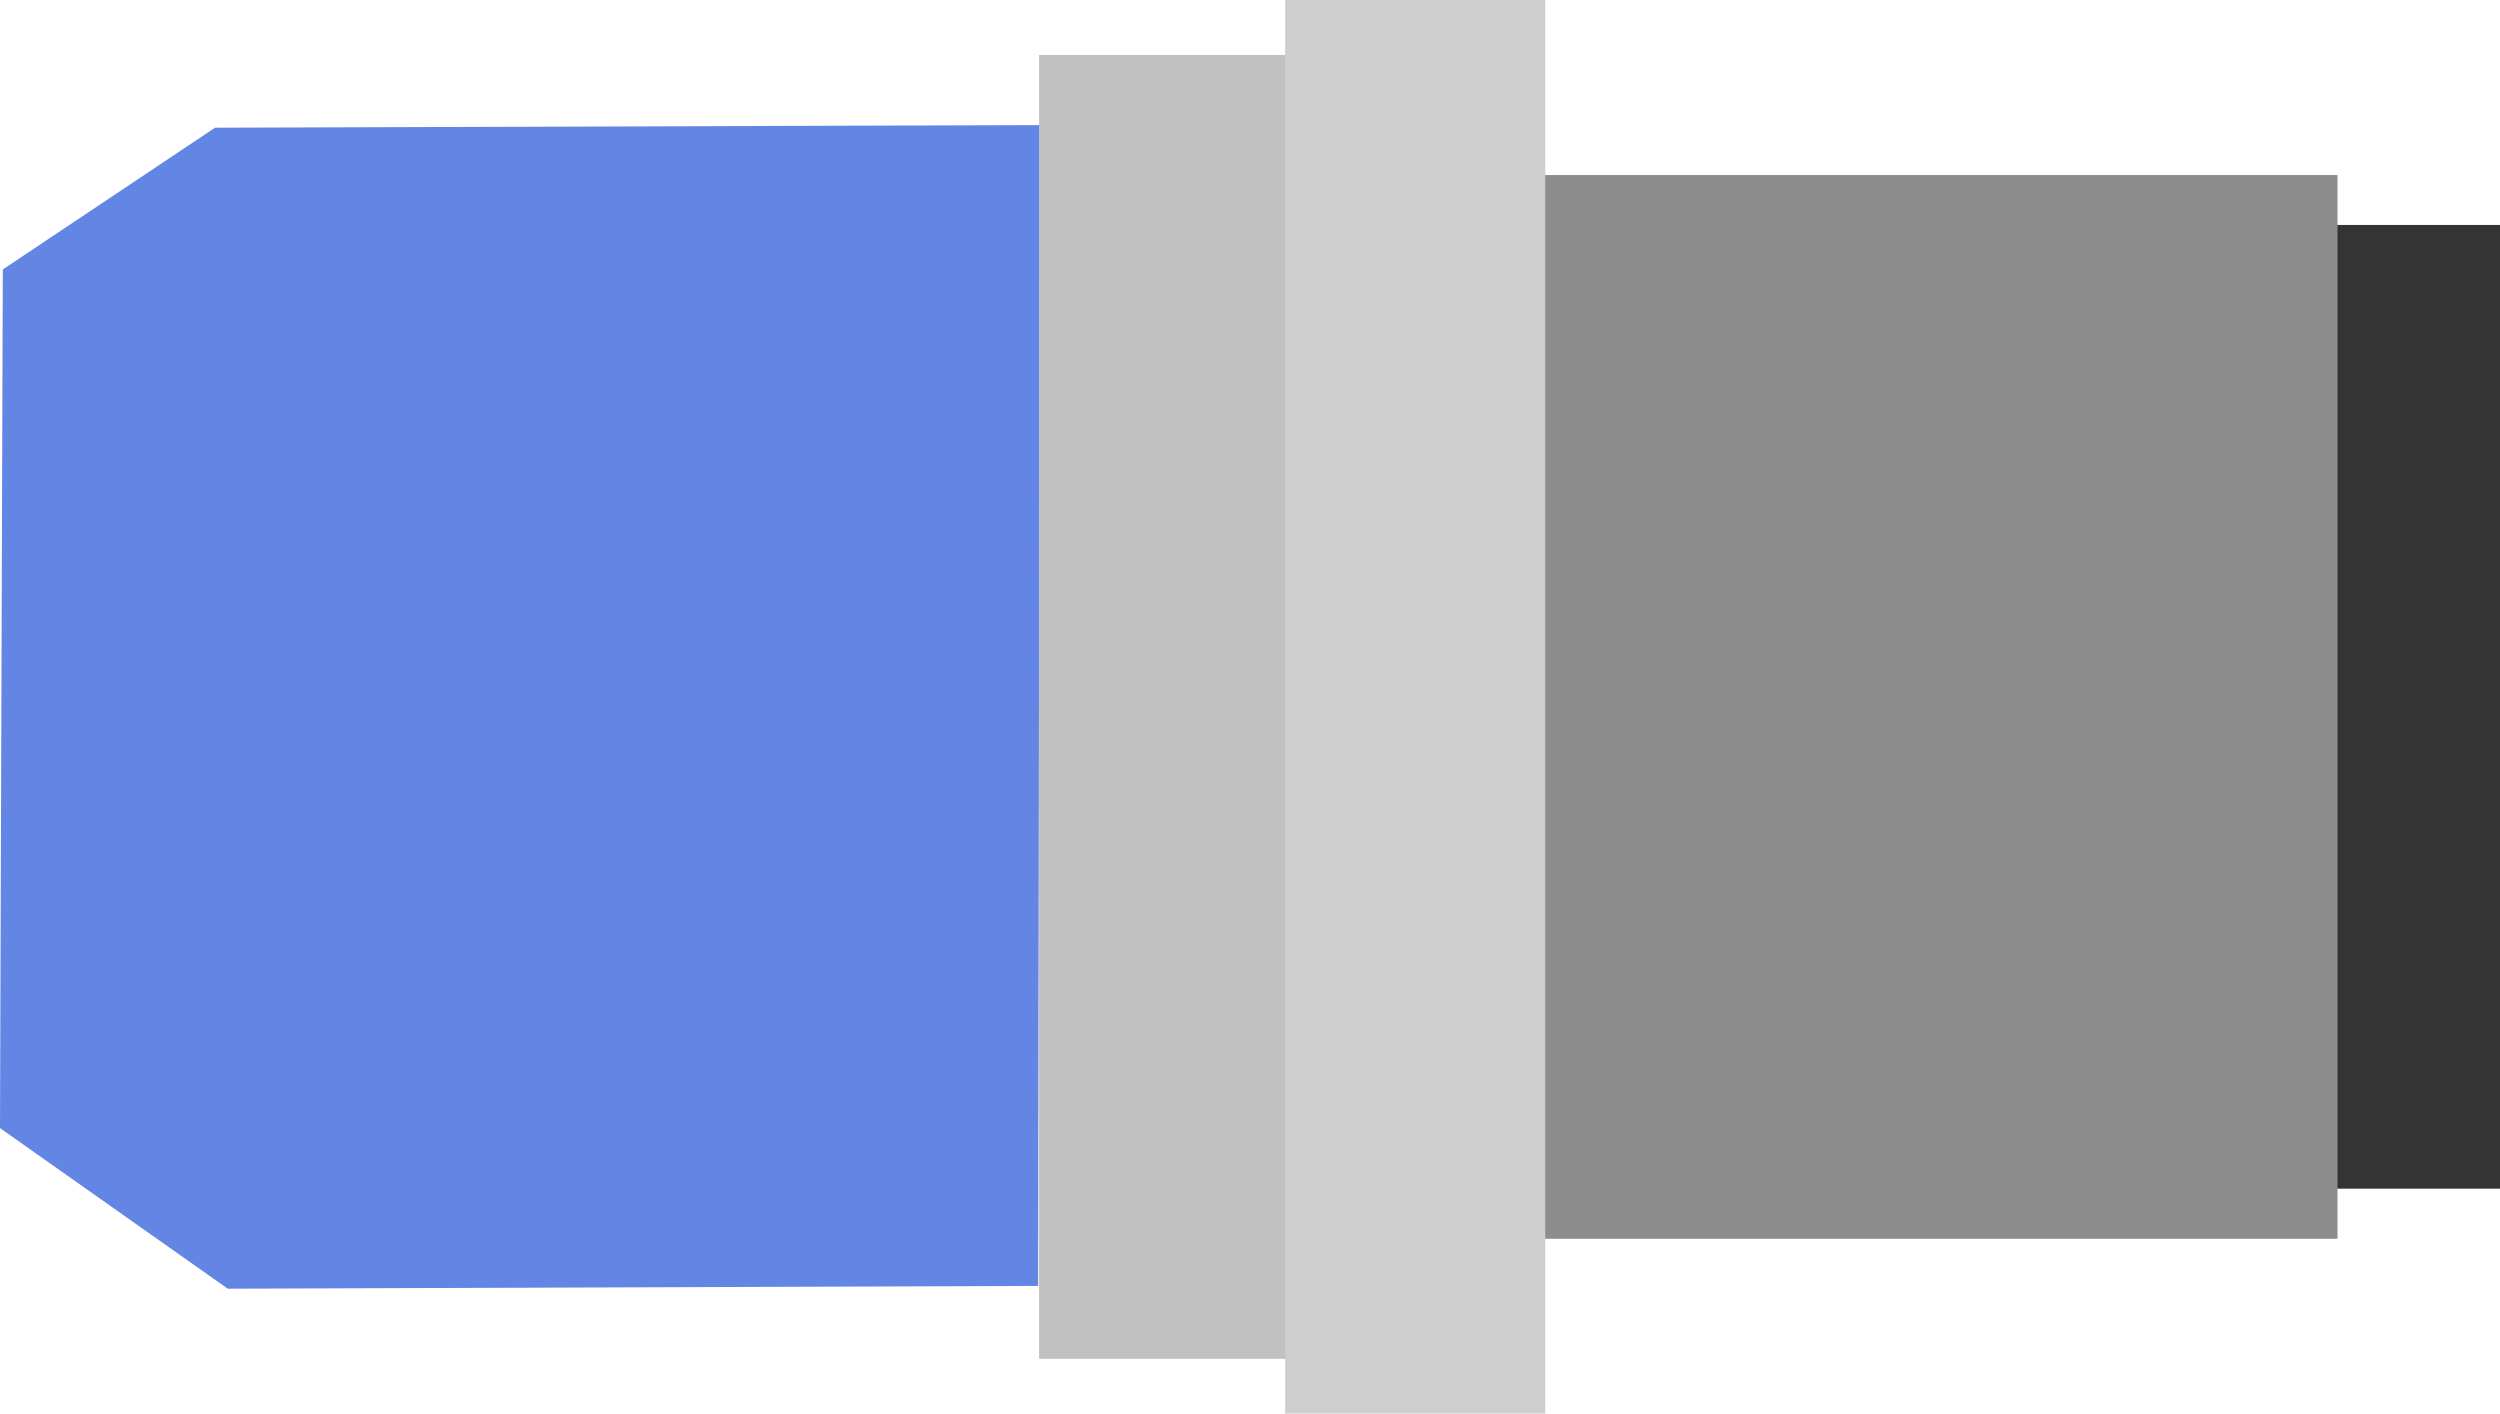
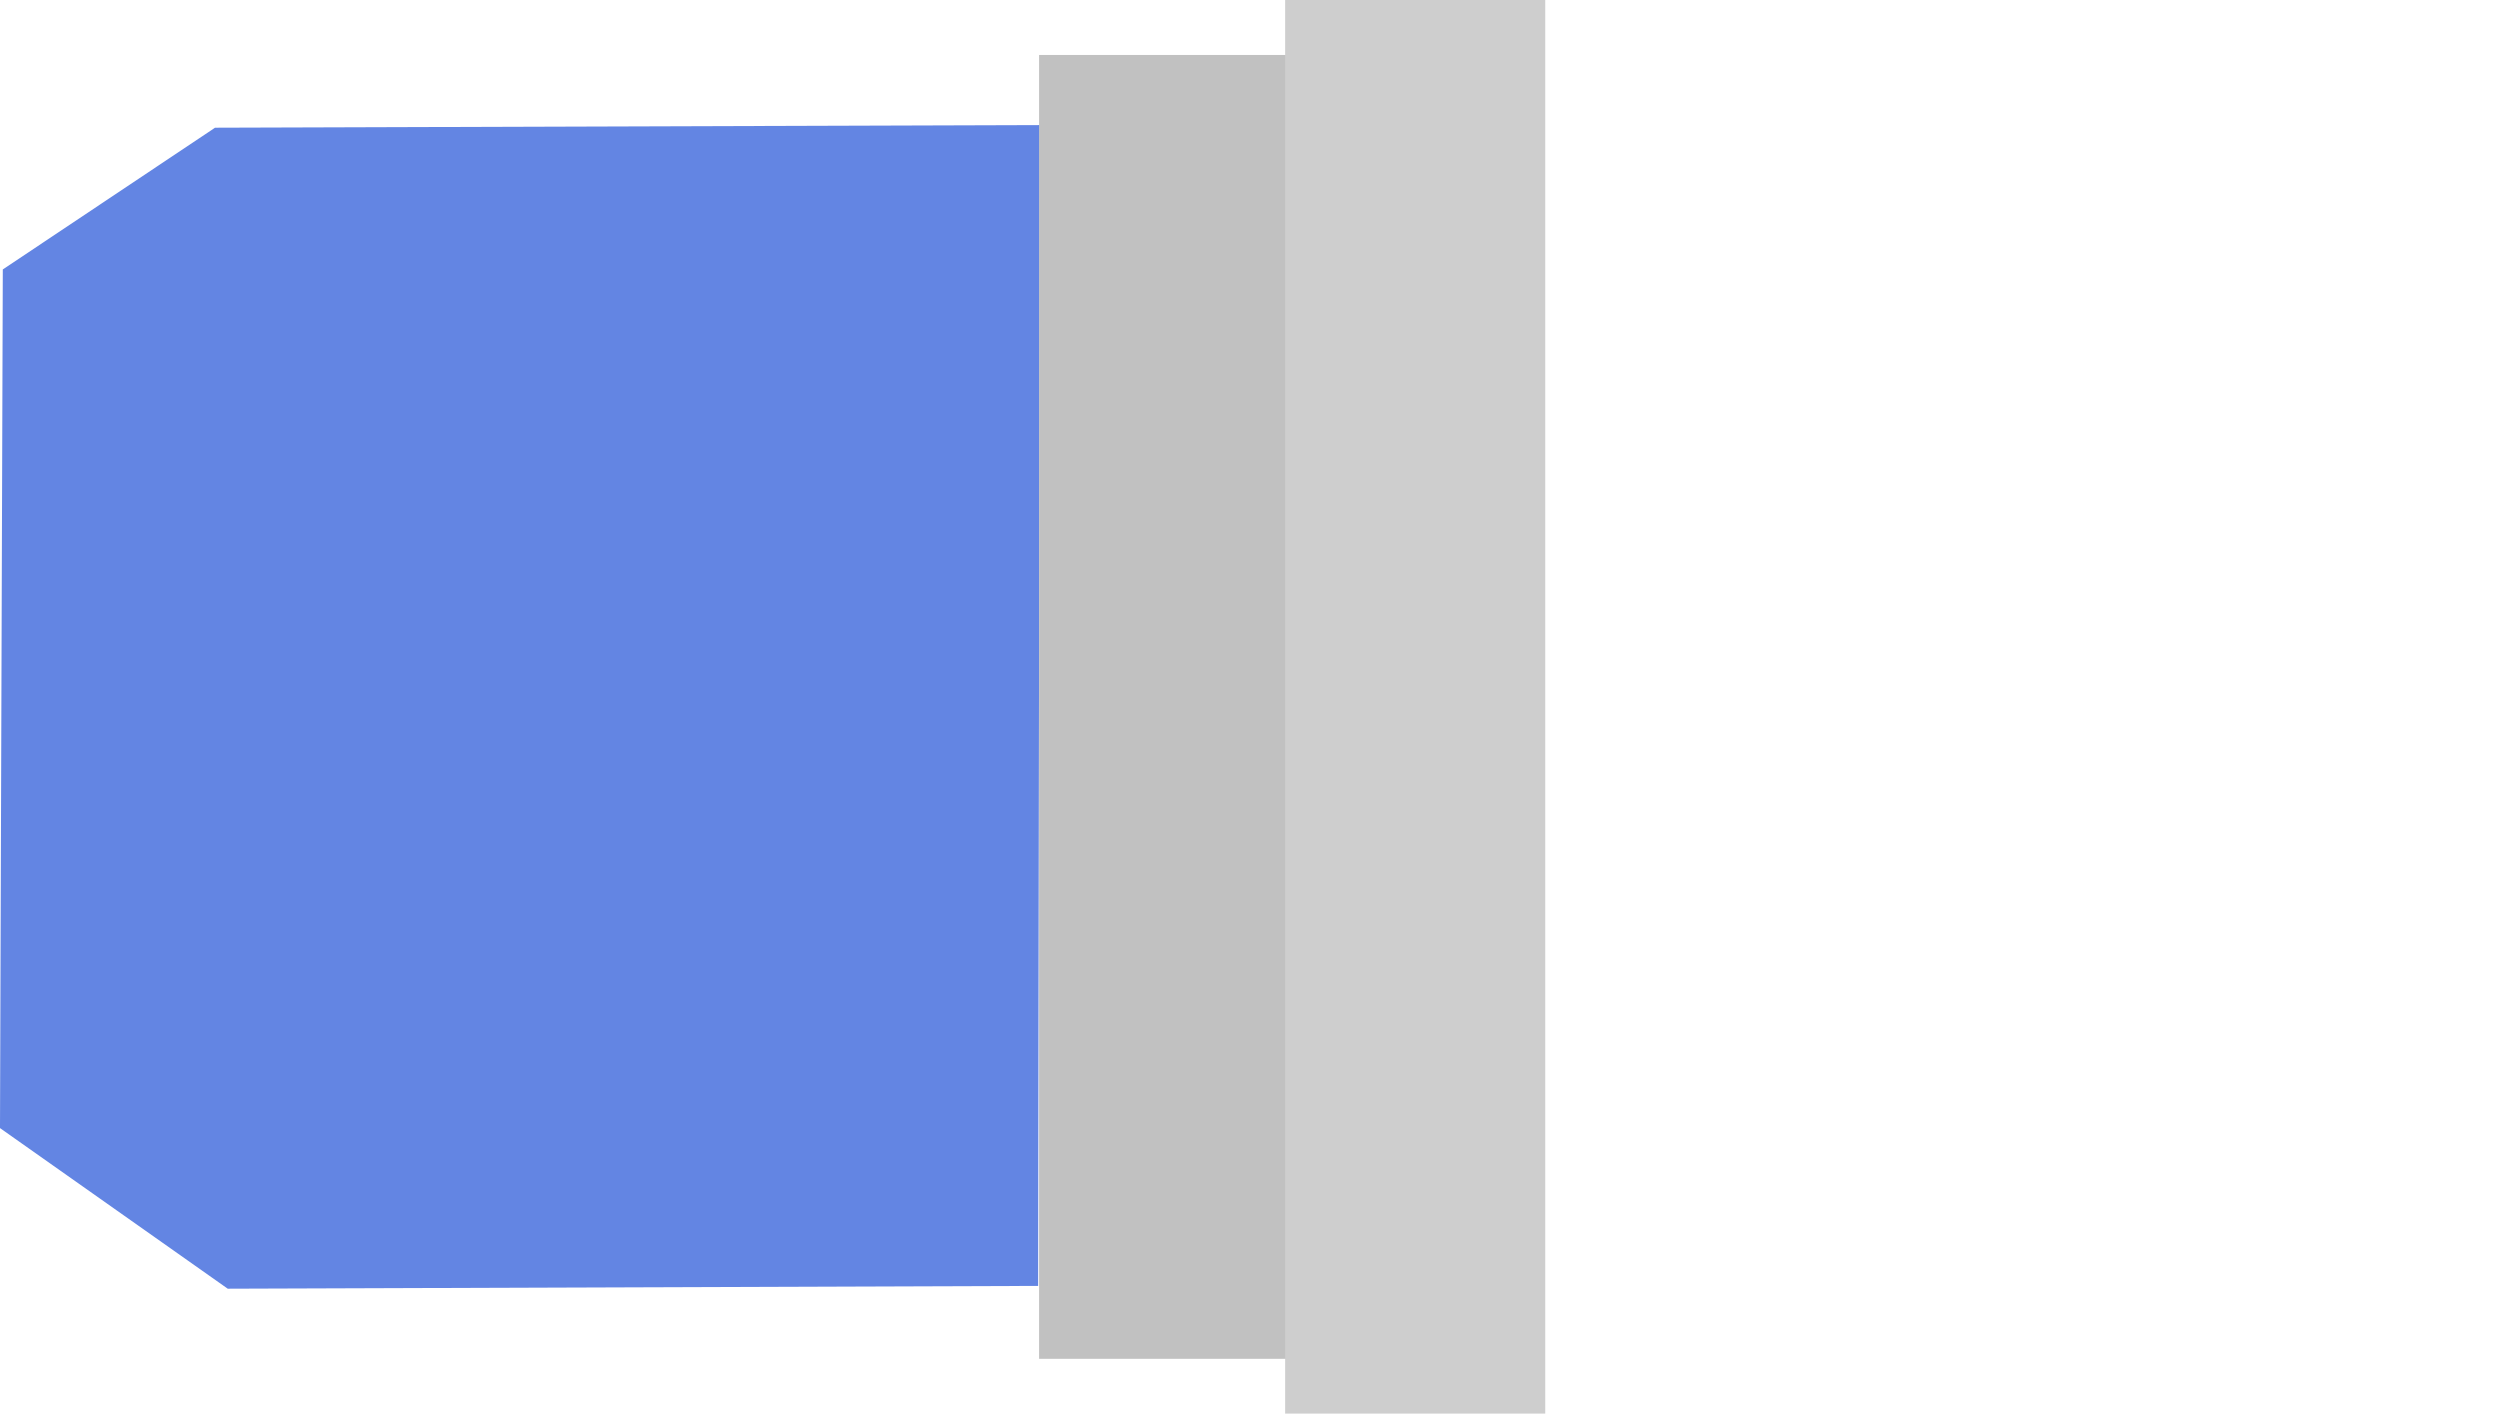
<svg xmlns="http://www.w3.org/2000/svg" xmlns:ns1="http://www.inkscape.org/namespaces/inkscape" xmlns:ns2="http://sodipodi.sourceforge.net/DTD/sodipodi-0.dtd" width="13.37mm" height="7.56mm" viewBox="0 0 13.37 7.56" version="1.1" id="svg1040" xml:space="preserve" ns1:version="1.2.2 (b0a8486541, 2022-12-01)" ns2:docname="N2k-L.svg">
  <ns2:namedview id="namedview1042" pagecolor="#ffffff" bordercolor="#666666" borderopacity="1.0" ns1:showpageshadow="2" ns1:pageopacity="0.0" ns1:pagecheckerboard="0" ns1:deskcolor="#d1d1d1" ns1:document-units="mm" showgrid="false" ns1:zoom="0.4204826" ns1:cx="-74.91392" ns1:cy="356.73295" ns1:current-layer="layer2" showguides="true" ns1:window-width="1920" ns1:window-height="1023" ns1:window-x="0" ns1:window-y="33" ns1:window-maximized="1" />
  <defs id="defs1037" />
  <g ns1:groupmode="layer" id="layer2" ns1:label="Ebene 1" transform="translate(-78.792,-77.786)" style="display:inline">
    <g id="g507" transform="translate(-101.758,9.271)">
      <path id="rect1318" style="fill:#6385e3;stroke-width:0.199;stroke-linecap:round;stroke-linejoin:round" d="m 181.7,69.198 4.411,-0.014 -0.009,6.208 -4.334,0.015 -1.218,-0.859 0.015,-4.592 z" ns2:nodetypes="ccccccc" />
      <rect style="fill:#c1c1c1;fill-opacity:1;stroke-width:0.223;stroke-linecap:round;stroke-linejoin:round" id="rect3475" width="1.324" height="6.973" x="186.107" y="68.809" />
-       <rect style="fill:#8d8d8d;fill-opacity:1;stroke-width:0.361;stroke-linecap:round;stroke-linejoin:round" id="rect3475-2" width="4.25" height="5.689" x="188.801" y="69.451" />
-       <rect style="fill:#343434;fill-opacity:1;stroke-width:0.155;stroke-linecap:round;stroke-linejoin:round" id="rect3475-2-7" width="0.87" height="5.154" x="193.05" y="69.718" />
      <rect style="fill:#cecece;fill-opacity:1;stroke-width:0.238;stroke-linecap:round;stroke-linejoin:round" id="rect3475-1" width="1.391" height="7.56" x="187.423" y="68.515" />
    </g>
  </g>
</svg>